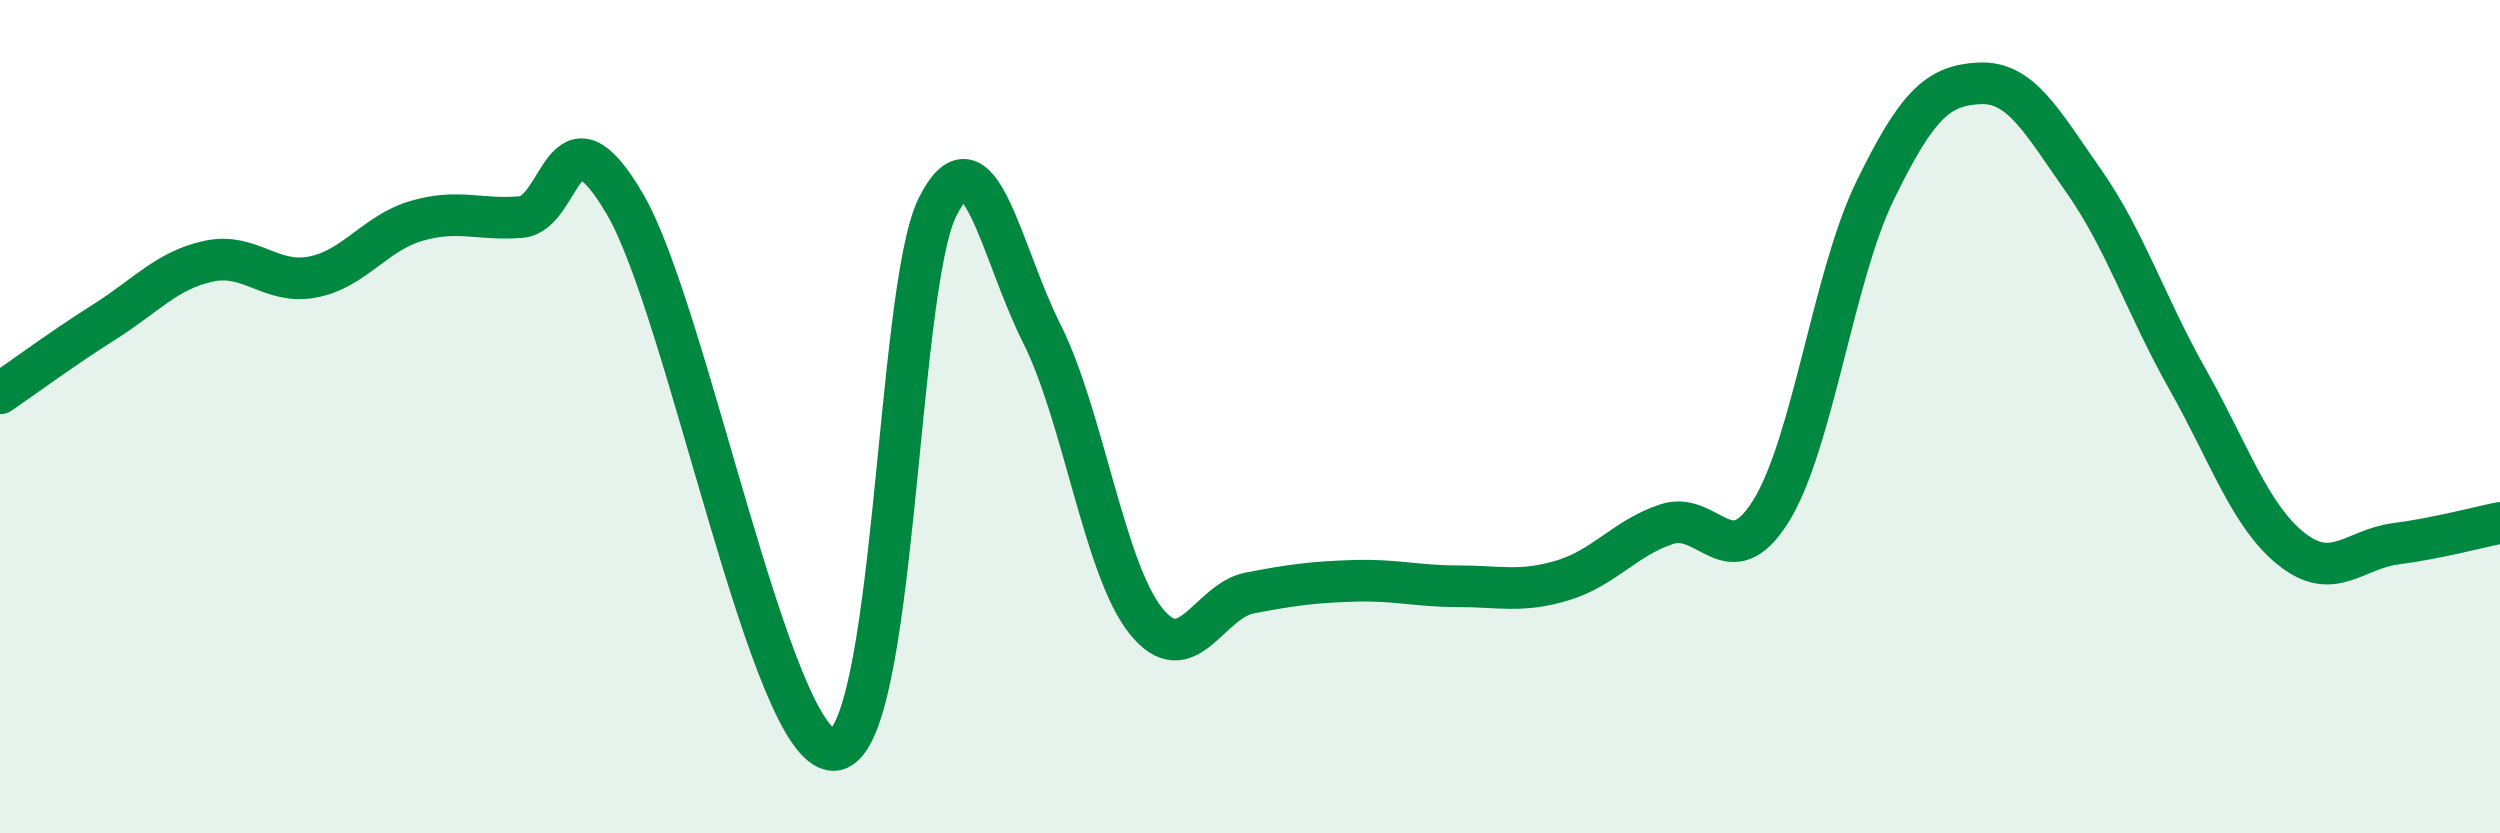
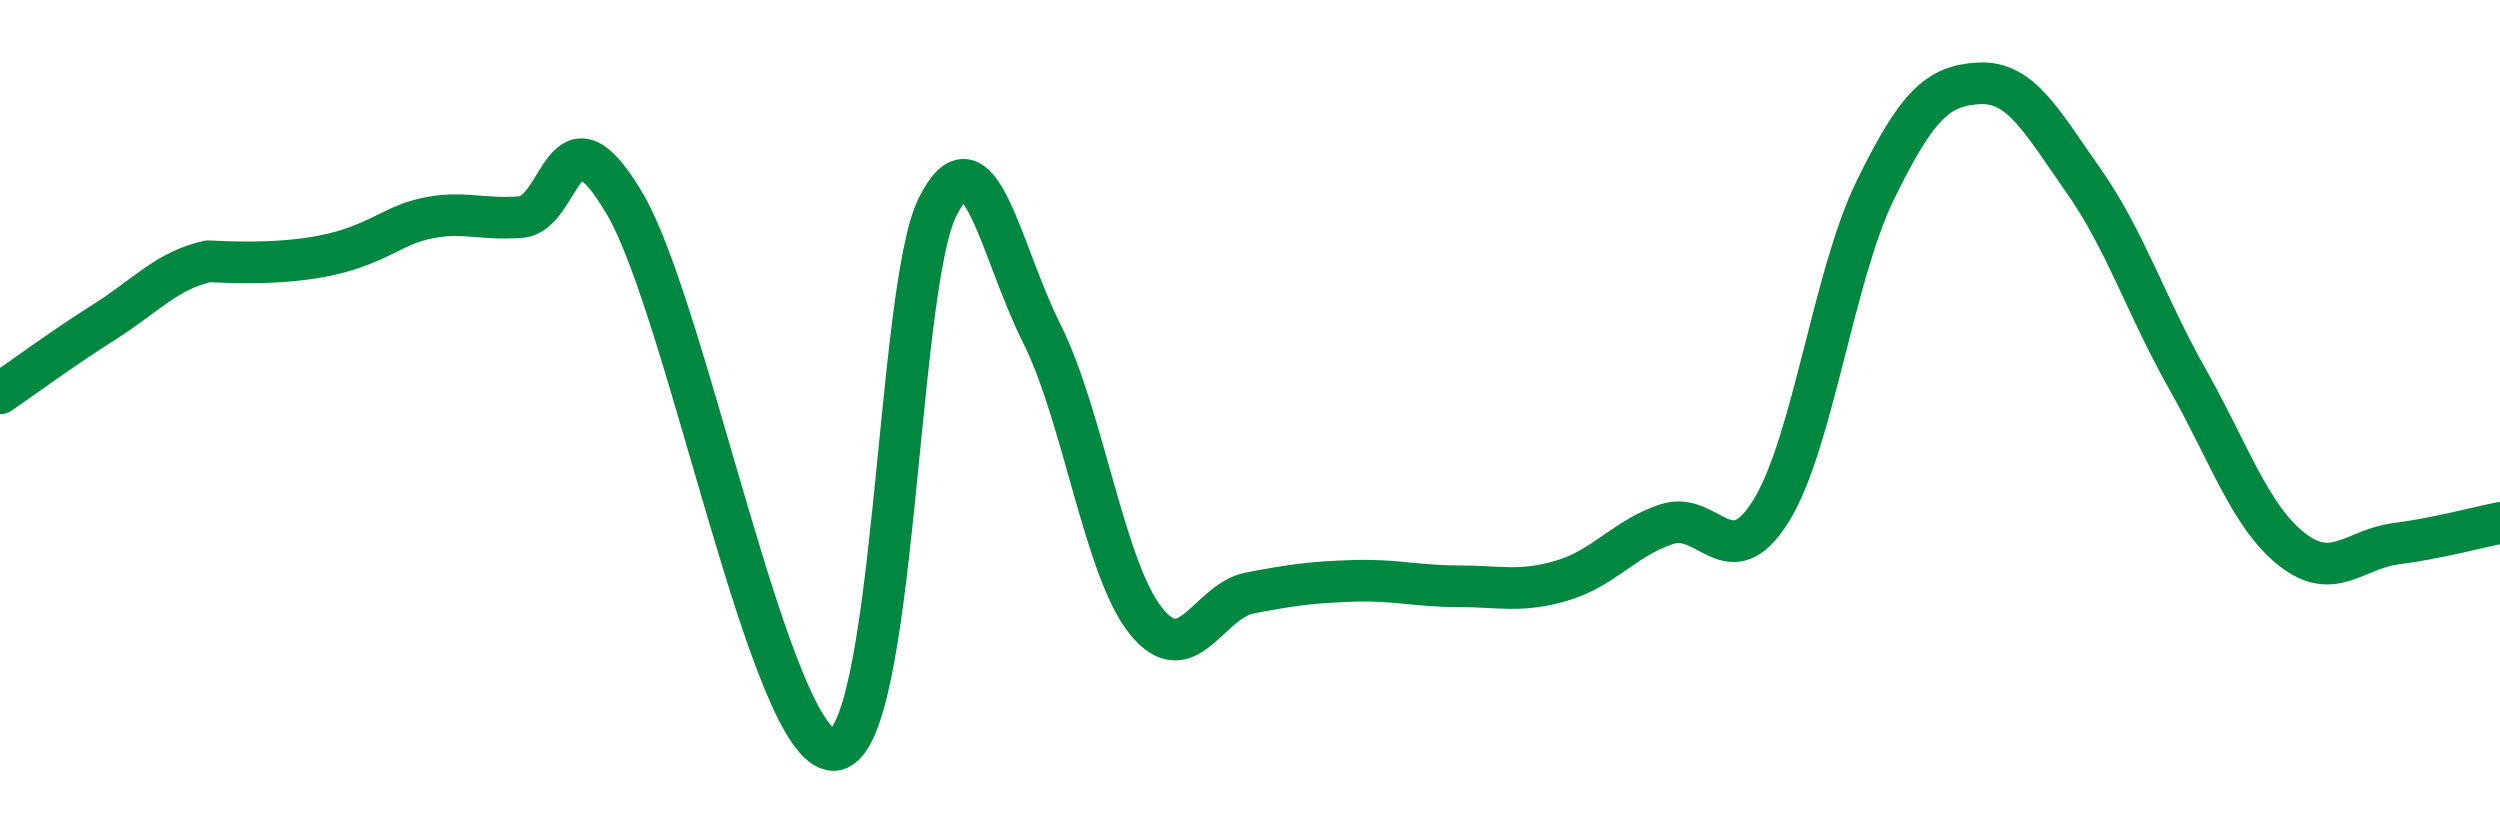
<svg xmlns="http://www.w3.org/2000/svg" width="60" height="20" viewBox="0 0 60 20">
-   <path d="M 0,9.44 C 0.5,9.1 1.5,8.36 2.5,7.73 C 3.5,7.1 4,6.49 5,6.27 C 6,6.05 6.5,6.84 7.5,6.65 C 8.5,6.46 9,5.59 10,5.3 C 11,5.01 11.5,5.29 12.5,5.21 C 13.5,5.13 13.5,2.34 15,4.9 C 16.5,7.46 18.5,17.99 20,18 C 21.5,18.01 21.5,6.97 22.5,4.97 C 23.5,2.97 24,6.01 25,8 C 26,9.99 26.5,13.65 27.5,14.9 C 28.5,16.15 29,14.42 30,14.23 C 31,14.04 31.5,13.97 32.5,13.94 C 33.5,13.91 34,14.07 35,14.07 C 36,14.07 36.5,14.23 37.5,13.93 C 38.5,13.63 39,12.91 40,12.58 C 41,12.25 41.5,13.87 42.5,12.27 C 43.5,10.67 44,6.63 45,4.58 C 46,2.53 46.5,2.05 47.5,2 C 48.5,1.95 49,2.91 50,4.33 C 51,5.75 51.5,7.33 52.5,9.1 C 53.5,10.87 54,12.39 55,13.18 C 56,13.97 56.5,13.18 57.5,13.05 C 58.5,12.92 59.5,12.65 60,12.55L60 20L0 20Z" fill="#008740" opacity="0.1" stroke-linecap="round" stroke-linejoin="round" />
-   <path d="M 0,9.44 C 0.5,9.1 1.5,8.36 2.5,7.73 C 3.5,7.1 4,6.49 5,6.27 C 6,6.05 6.5,6.84 7.5,6.65 C 8.5,6.46 9,5.59 10,5.3 C 11,5.01 11.5,5.29 12.5,5.21 C 13.5,5.13 13.5,2.34 15,4.9 C 16.5,7.46 18.5,17.99 20,18 C 21.5,18.01 21.5,6.97 22.5,4.97 C 23.5,2.97 24,6.01 25,8 C 26,9.99 26.5,13.65 27.5,14.9 C 28.5,16.15 29,14.42 30,14.23 C 31,14.04 31.5,13.97 32.5,13.94 C 33.5,13.91 34,14.07 35,14.07 C 36,14.07 36.5,14.23 37.5,13.93 C 38.5,13.63 39,12.91 40,12.58 C 41,12.25 41.5,13.87 42.5,12.27 C 43.5,10.67 44,6.63 45,4.58 C 46,2.53 46.5,2.05 47.5,2 C 48.5,1.95 49,2.91 50,4.33 C 51,5.75 51.5,7.33 52.5,9.1 C 53.5,10.87 54,12.39 55,13.18 C 56,13.97 56.5,13.18 57.5,13.05 C 58.5,12.92 59.5,12.65 60,12.55" stroke="#008740" stroke-width="1" fill="none" stroke-linecap="round" stroke-linejoin="round" />
+   <path d="M 0,9.44 C 0.5,9.1 1.5,8.36 2.5,7.73 C 3.5,7.1 4,6.49 5,6.27 C 8.5,6.46 9,5.59 10,5.3 C 11,5.01 11.5,5.29 12.5,5.21 C 13.5,5.13 13.5,2.34 15,4.9 C 16.5,7.46 18.5,17.99 20,18 C 21.5,18.01 21.5,6.97 22.5,4.97 C 23.5,2.97 24,6.01 25,8 C 26,9.99 26.5,13.65 27.5,14.9 C 28.5,16.15 29,14.42 30,14.23 C 31,14.04 31.5,13.97 32.5,13.94 C 33.5,13.91 34,14.07 35,14.07 C 36,14.07 36.5,14.23 37.5,13.93 C 38.5,13.63 39,12.91 40,12.58 C 41,12.25 41.5,13.87 42.5,12.27 C 43.5,10.67 44,6.63 45,4.58 C 46,2.53 46.5,2.05 47.5,2 C 48.5,1.95 49,2.91 50,4.33 C 51,5.75 51.5,7.33 52.5,9.1 C 53.5,10.87 54,12.39 55,13.18 C 56,13.97 56.5,13.18 57.5,13.05 C 58.5,12.92 59.5,12.65 60,12.55" stroke="#008740" stroke-width="1" fill="none" stroke-linecap="round" stroke-linejoin="round" />
</svg>